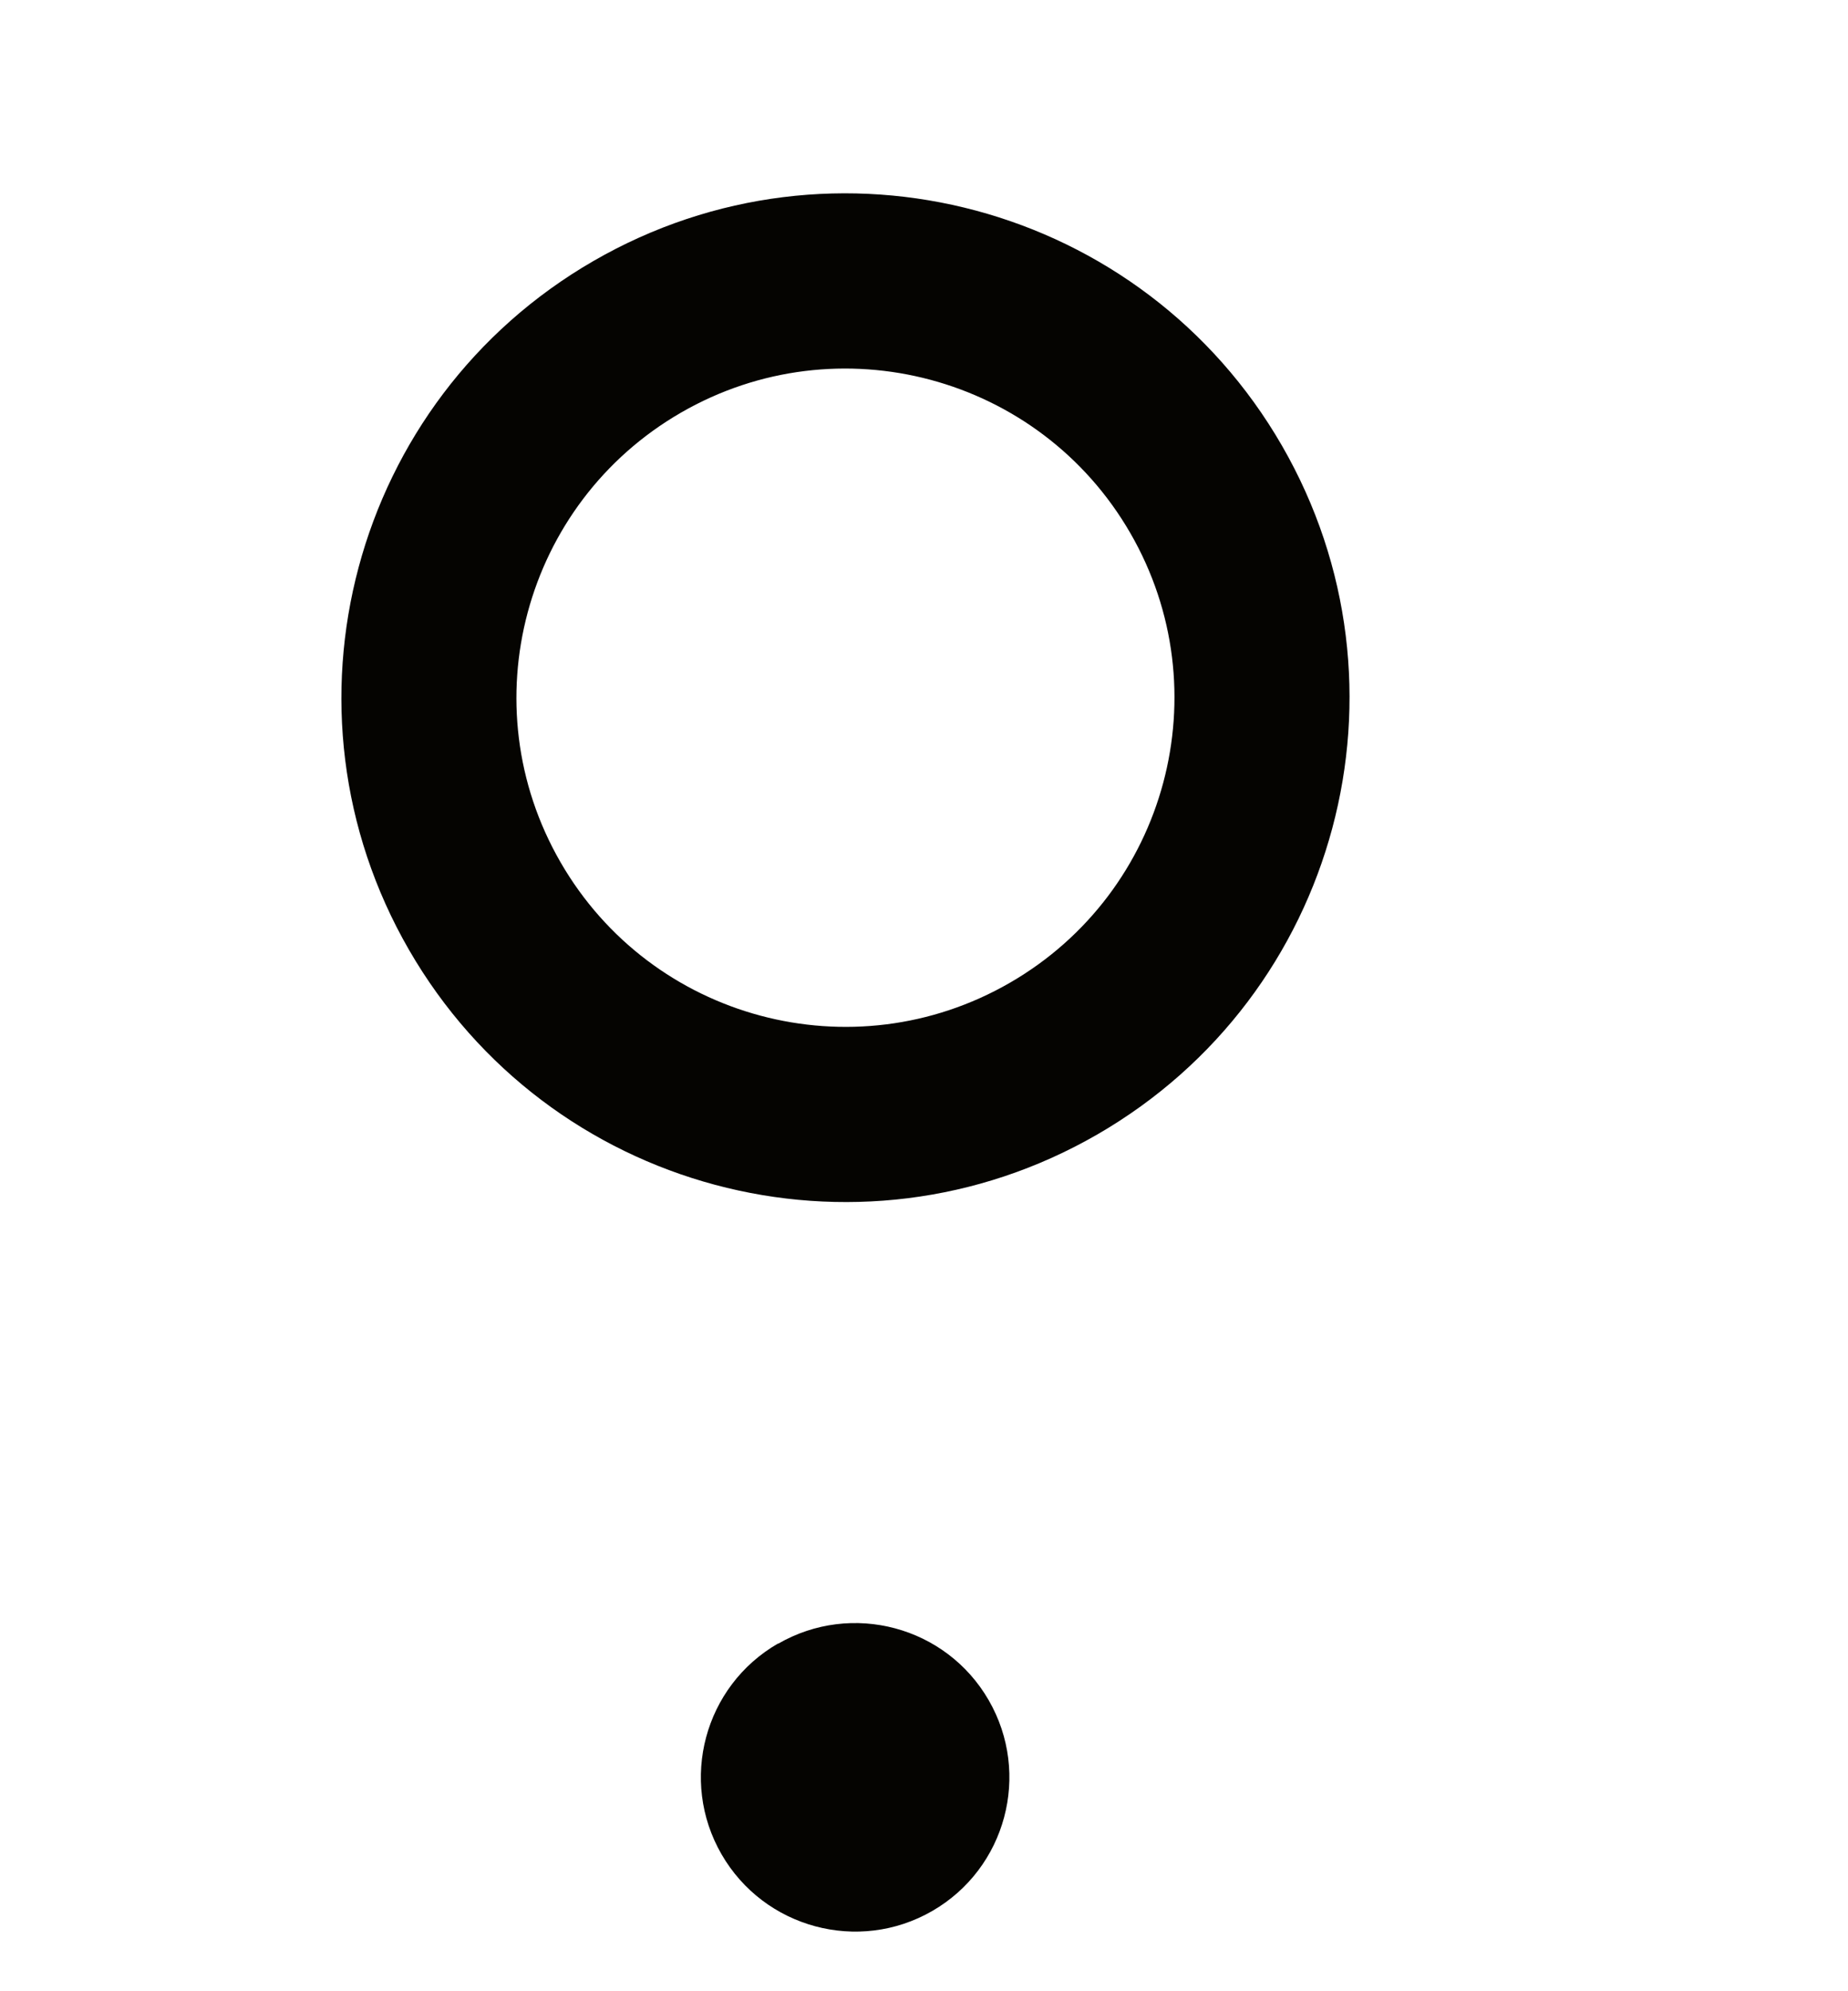
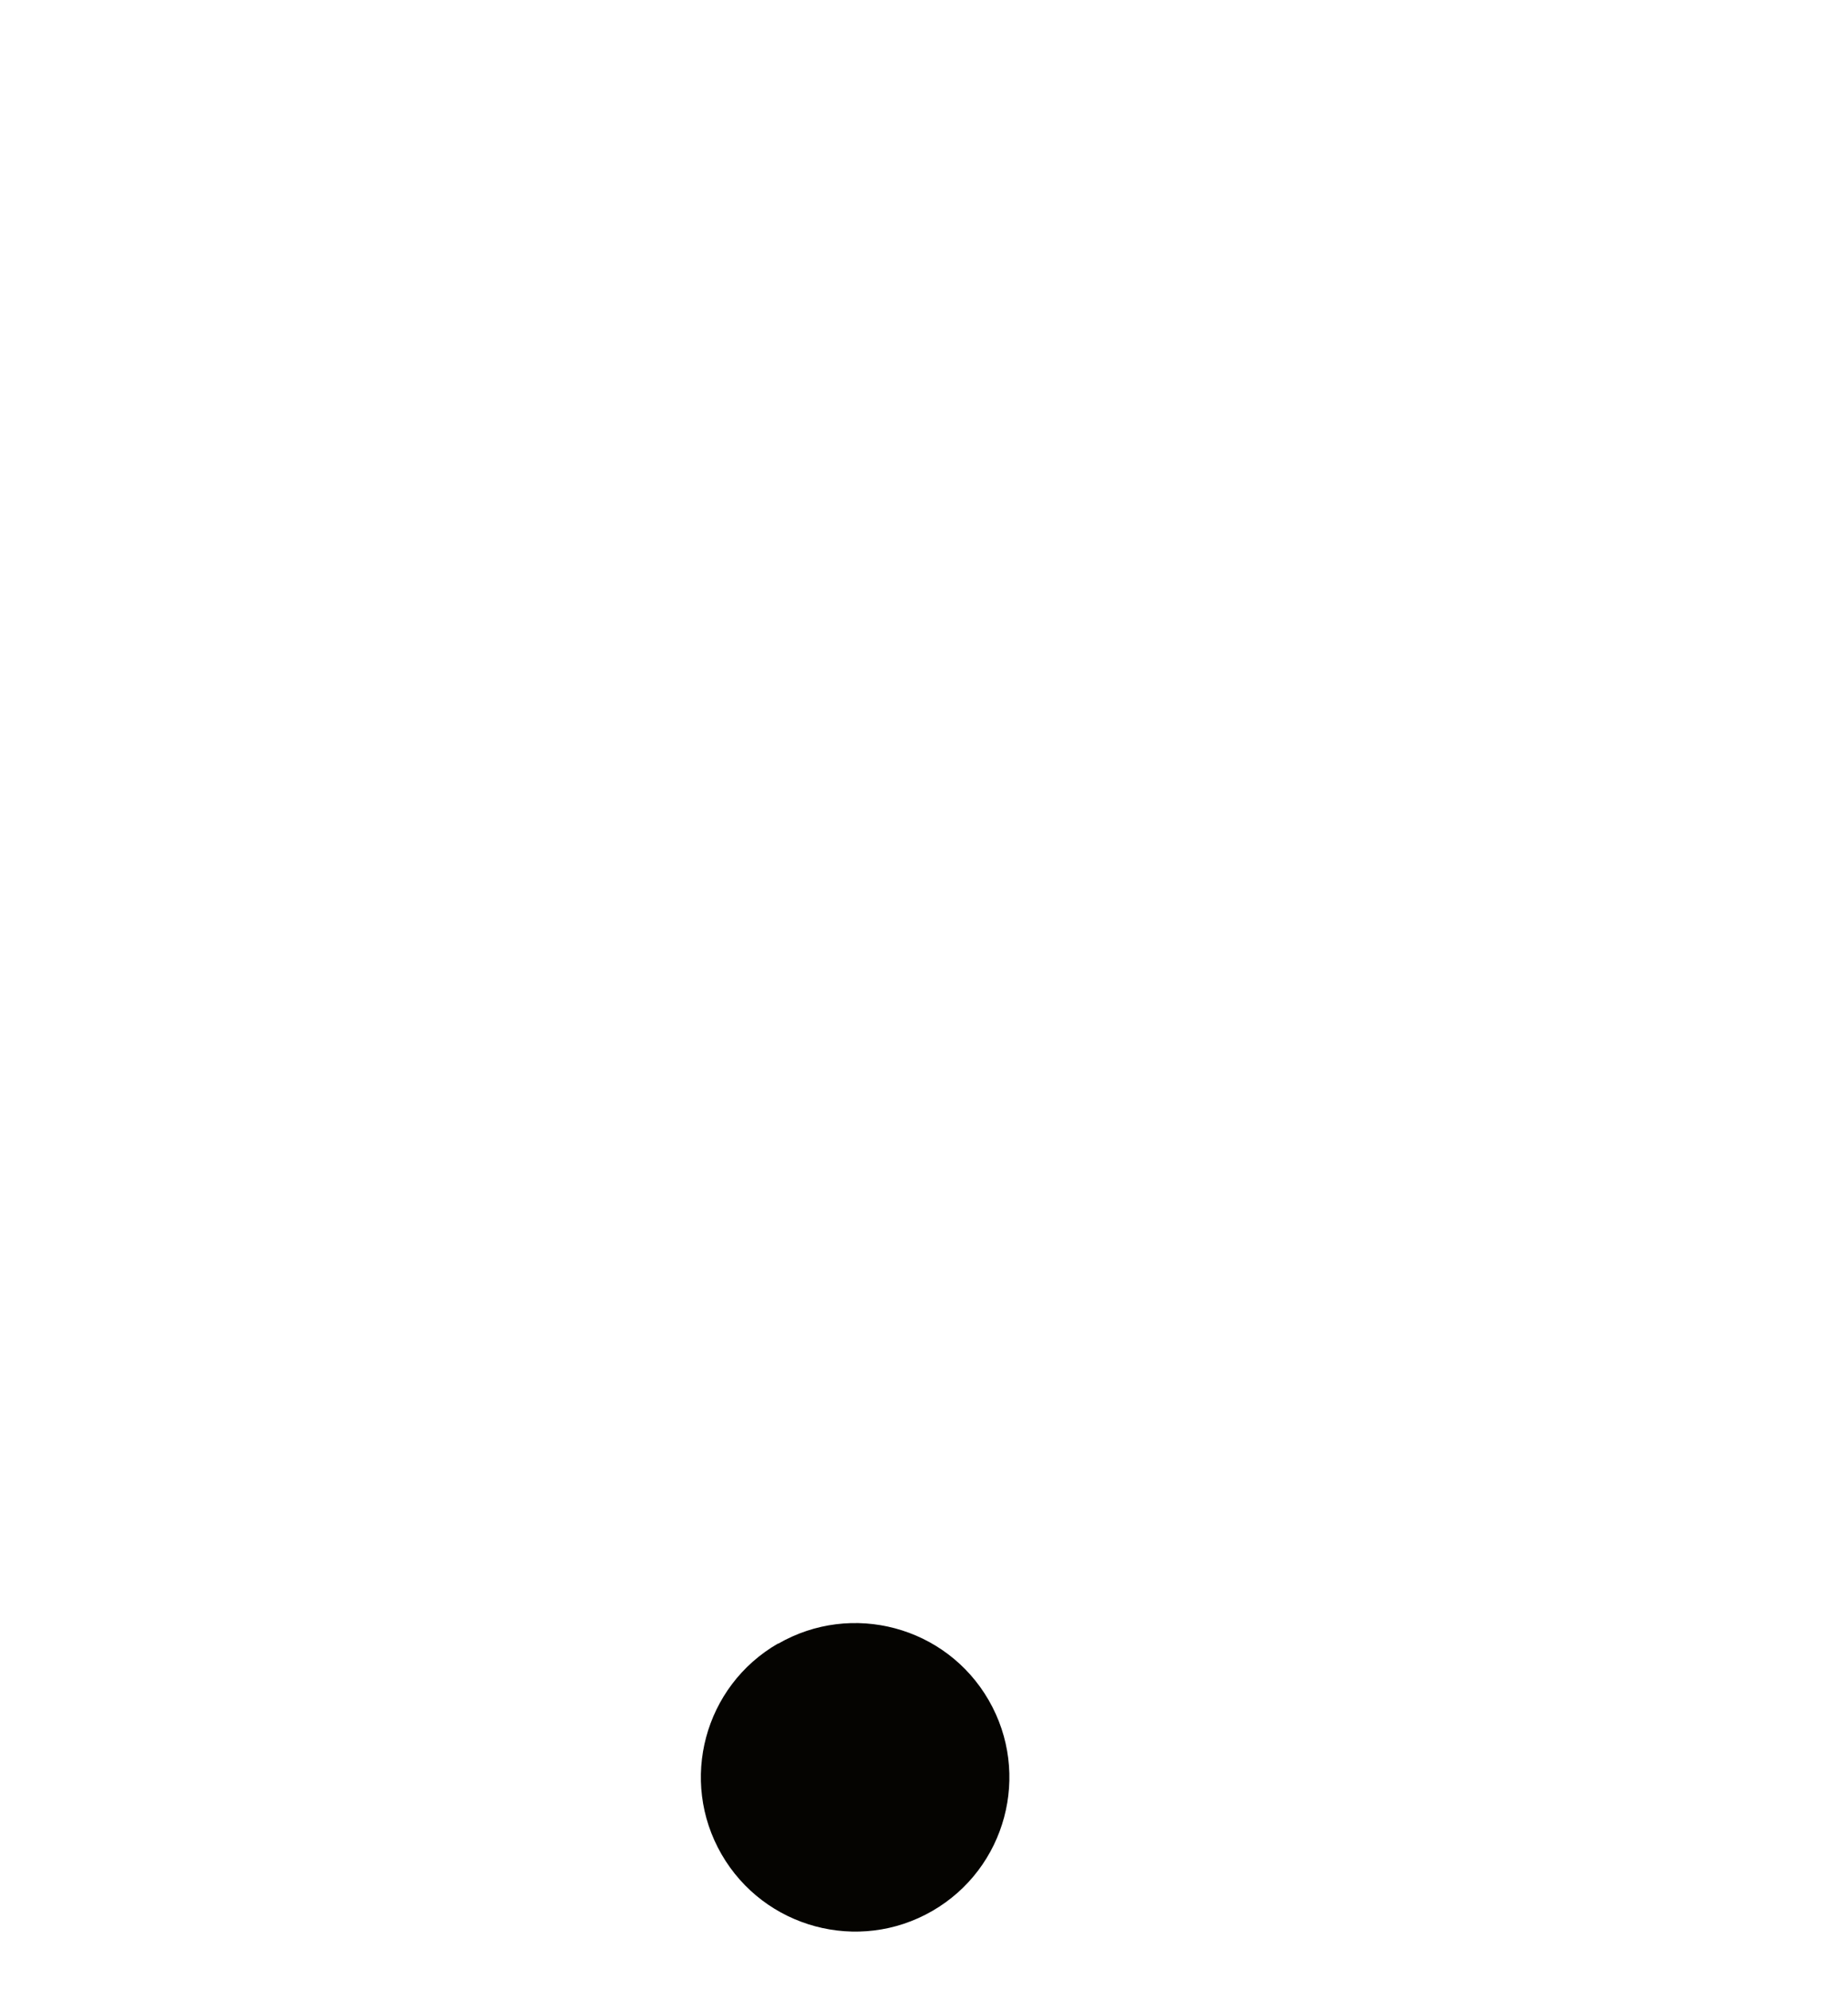
<svg xmlns="http://www.w3.org/2000/svg" width="52" height="56" viewBox="0 0 52 56" fill="none">
  <g clip-path="url(#clip0_274_237)">
    <path d="M21.891 46.222C19.816 47.421 19.105 50.074 20.303 52.149C21.501 54.224 24.157 54.941 26.233 53.743C28.308 52.545 29.019 49.892 27.821 47.816C26.623 45.741 23.97 45.03 21.894 46.228L21.891 46.222Z" fill="#050401" />
-     <path d="M11.508 26.712C15.426 33.497 24.095 35.82 30.88 31.903C37.665 27.985 39.988 19.316 36.071 12.531C32.153 5.746 23.484 3.423 16.699 7.34C9.914 11.258 7.594 19.933 11.508 26.712ZM31.806 14.993C34.364 19.423 32.842 25.084 28.418 27.638C23.993 30.192 18.331 28.68 15.773 24.25C13.215 19.82 14.737 14.16 19.161 11.605C23.586 9.051 29.251 10.569 31.806 14.993Z" fill="#050401" />
  </g>
  <defs>
    <clipPath id="clip0_274_237">
      <rect width="44.953" height="33.464" fill="white" transform="translate(22.476 55.912) rotate(-120)" />
    </clipPath>
  </defs>
</svg>